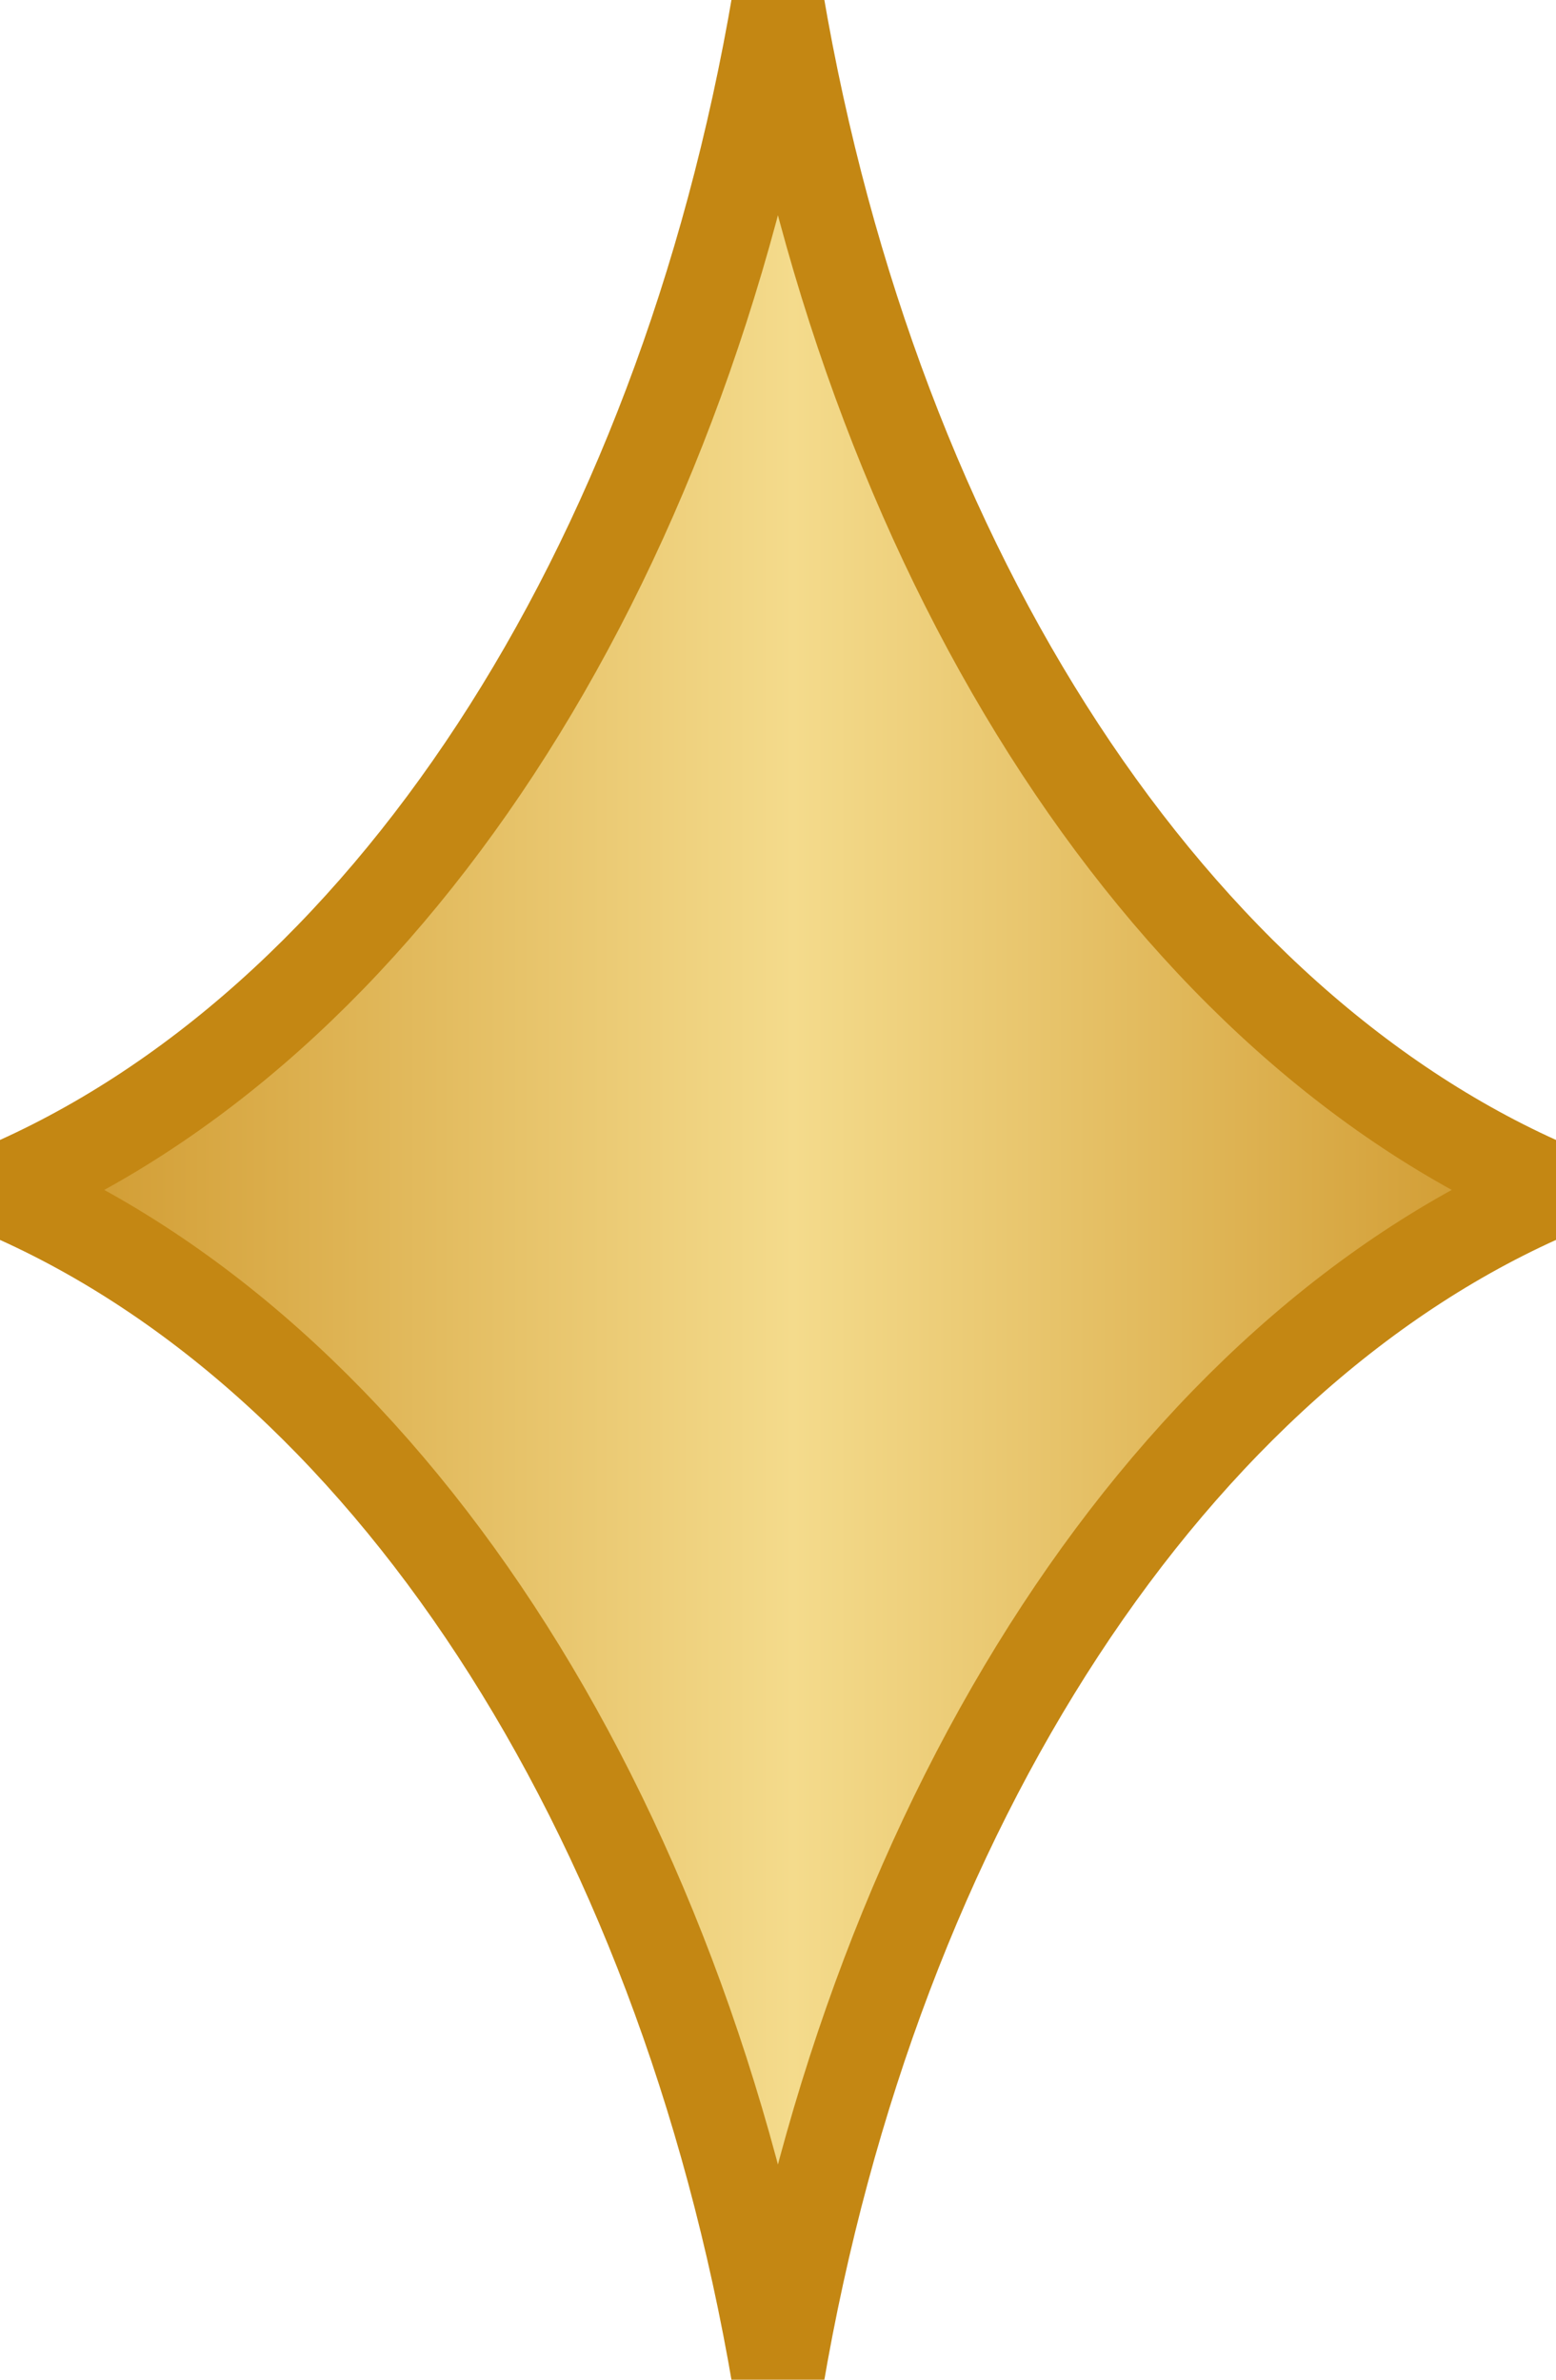
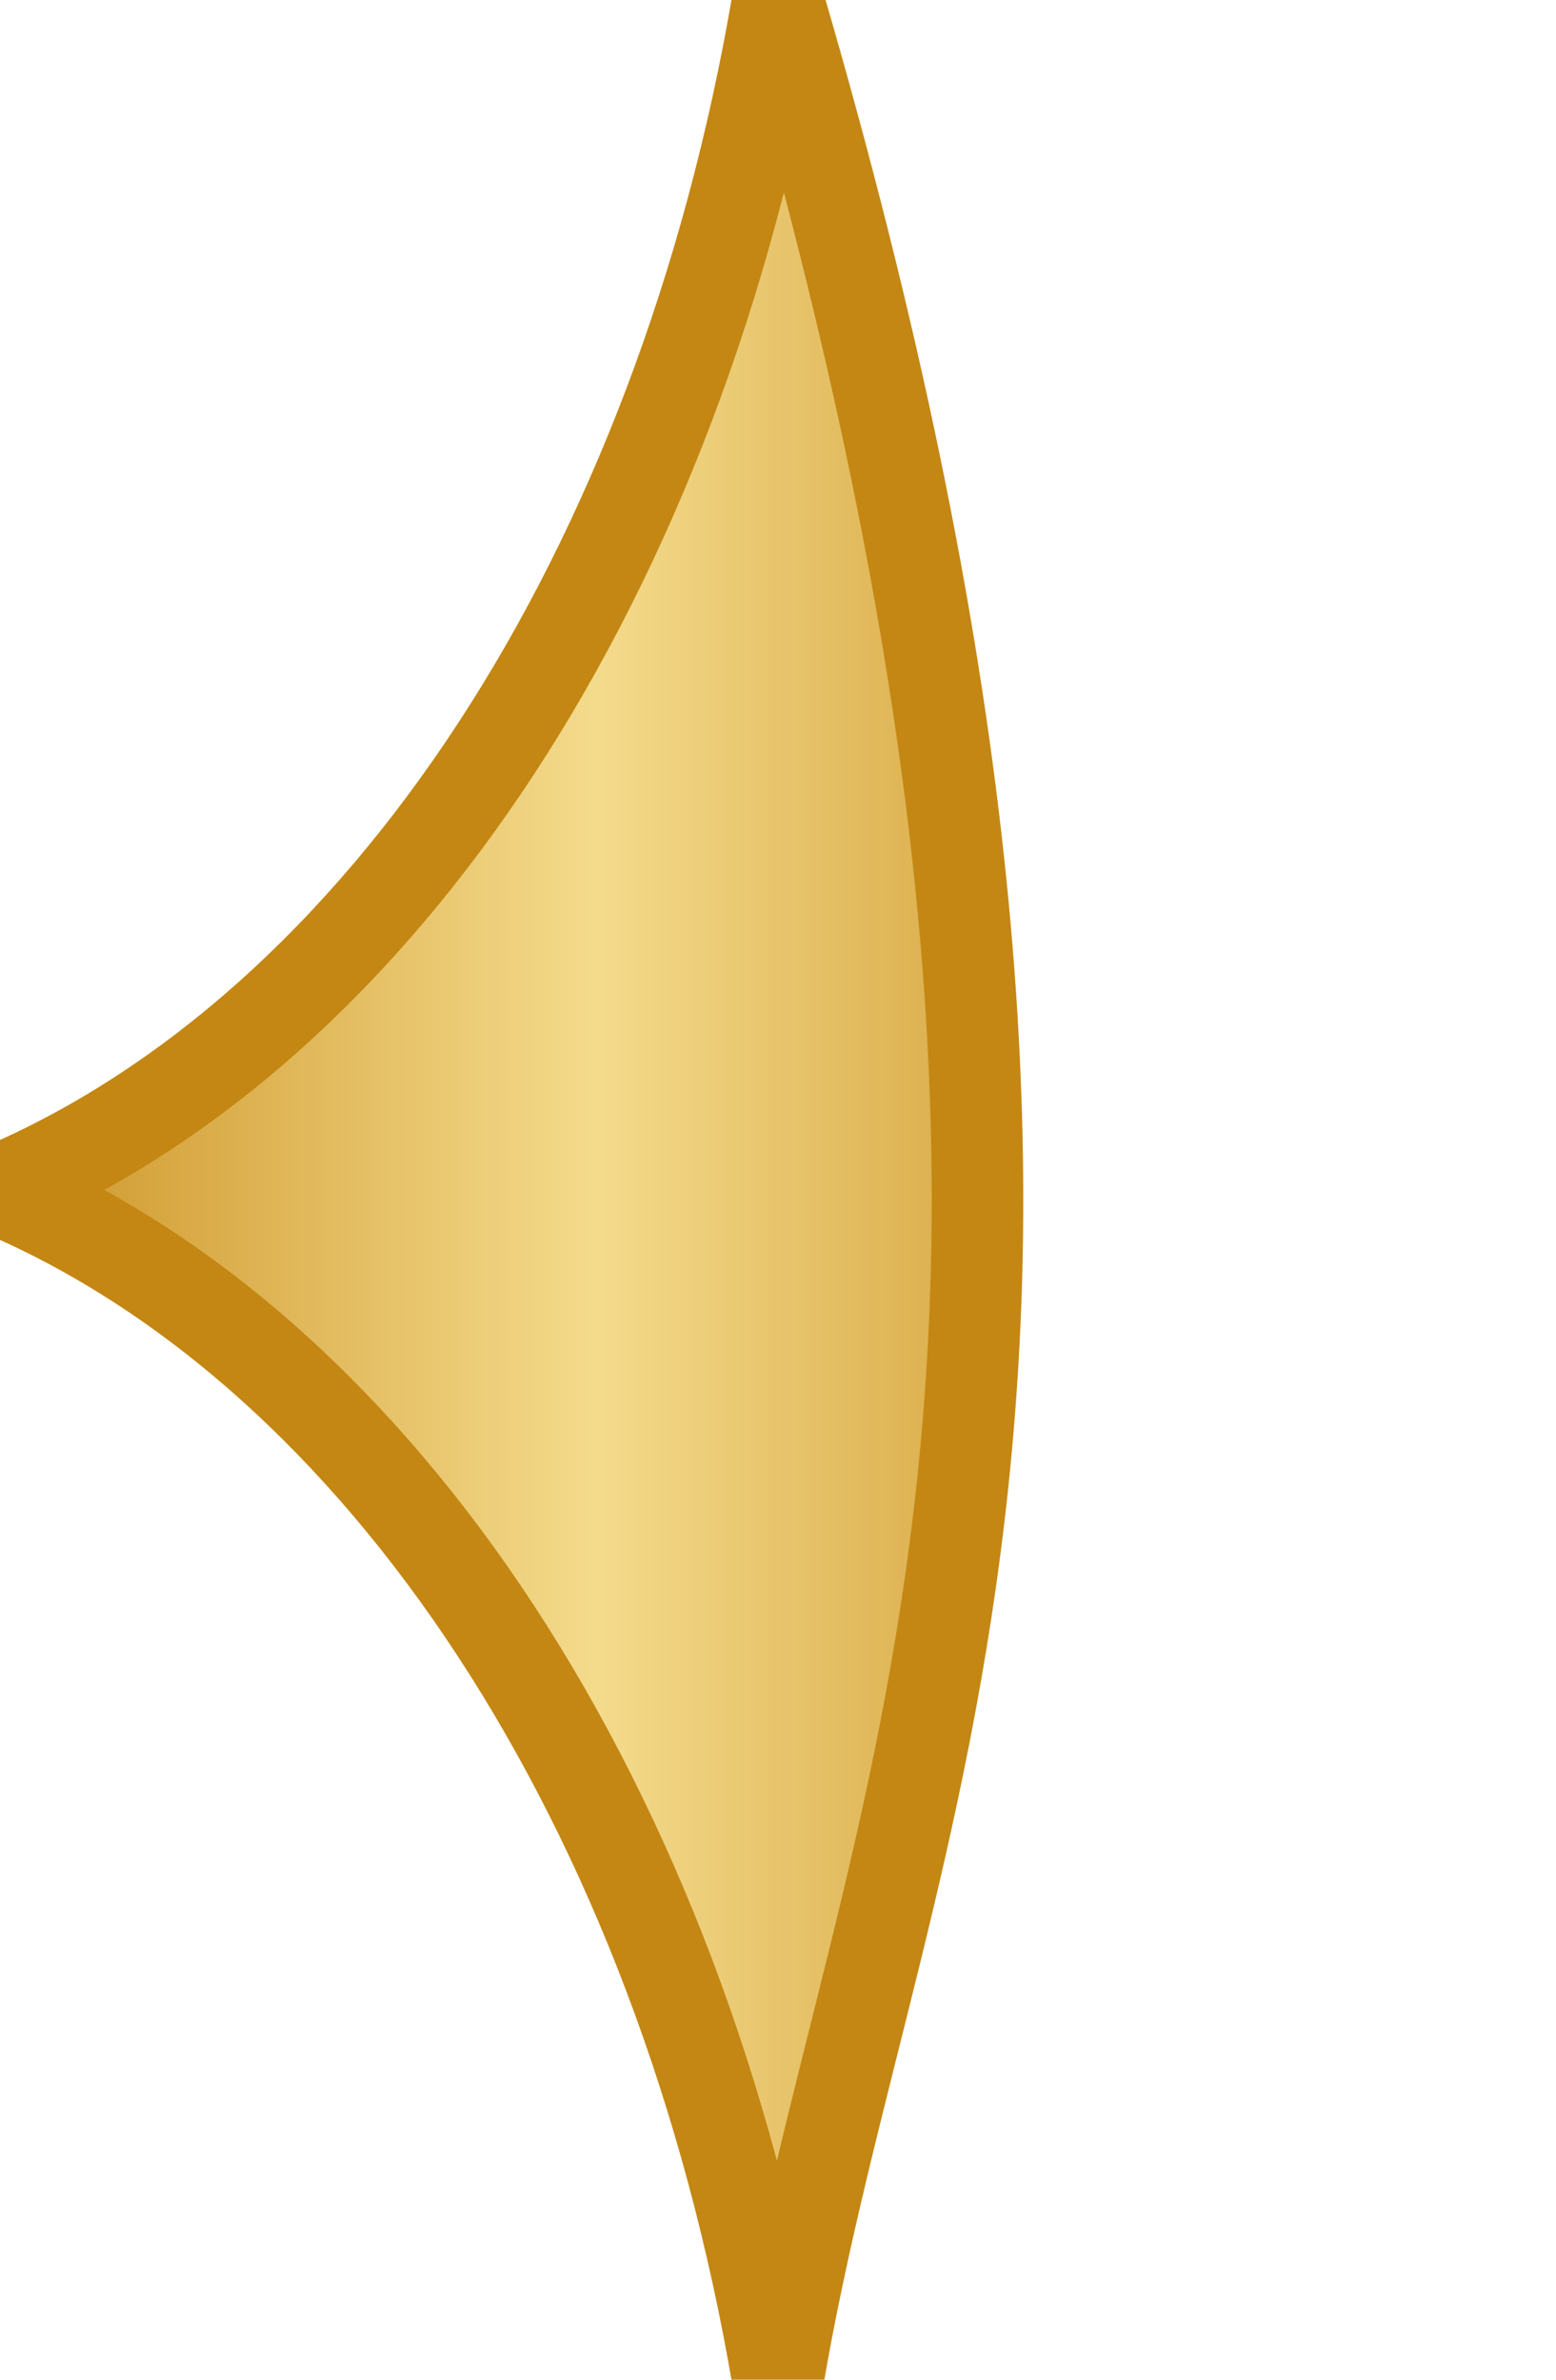
<svg xmlns="http://www.w3.org/2000/svg" viewBox="0 0 17 26" version="1.1" xml:space="preserve" x="0px" y="0px" width="17px" height="26px">
  <defs>
    <linearGradient id="gradient1" x1="0%" y1="49.995%" x2="100%" y2="49.995%">
      <stop stop-color="#ce962a" stop-opacity="1" offset="1%" />
      <stop stop-color="#f4db8c" stop-opacity="1" offset="51%" />
      <stop stop-color="#ce962a" stop-opacity="1" offset="99%" />
    </linearGradient>
  </defs>
-   <path d="M 8.499 26 C 7.436 19.739 4.178 14.775 0 13.001 C 4.178 11.225 7.436 6.263 8.499 0 C 9.564 6.263 12.822 11.225 17 13.001 C 12.822 14.775 9.564 19.739 8.499 26 Z" stroke="#c48713" stroke-width="1" fill="url(#gradient1)" />
+   <path d="M 8.499 26 C 7.436 19.739 4.178 14.775 0 13.001 C 4.178 11.225 7.436 6.263 8.499 0 C 12.822 14.775 9.564 19.739 8.499 26 Z" stroke="#c48713" stroke-width="1" fill="url(#gradient1)" />
</svg>